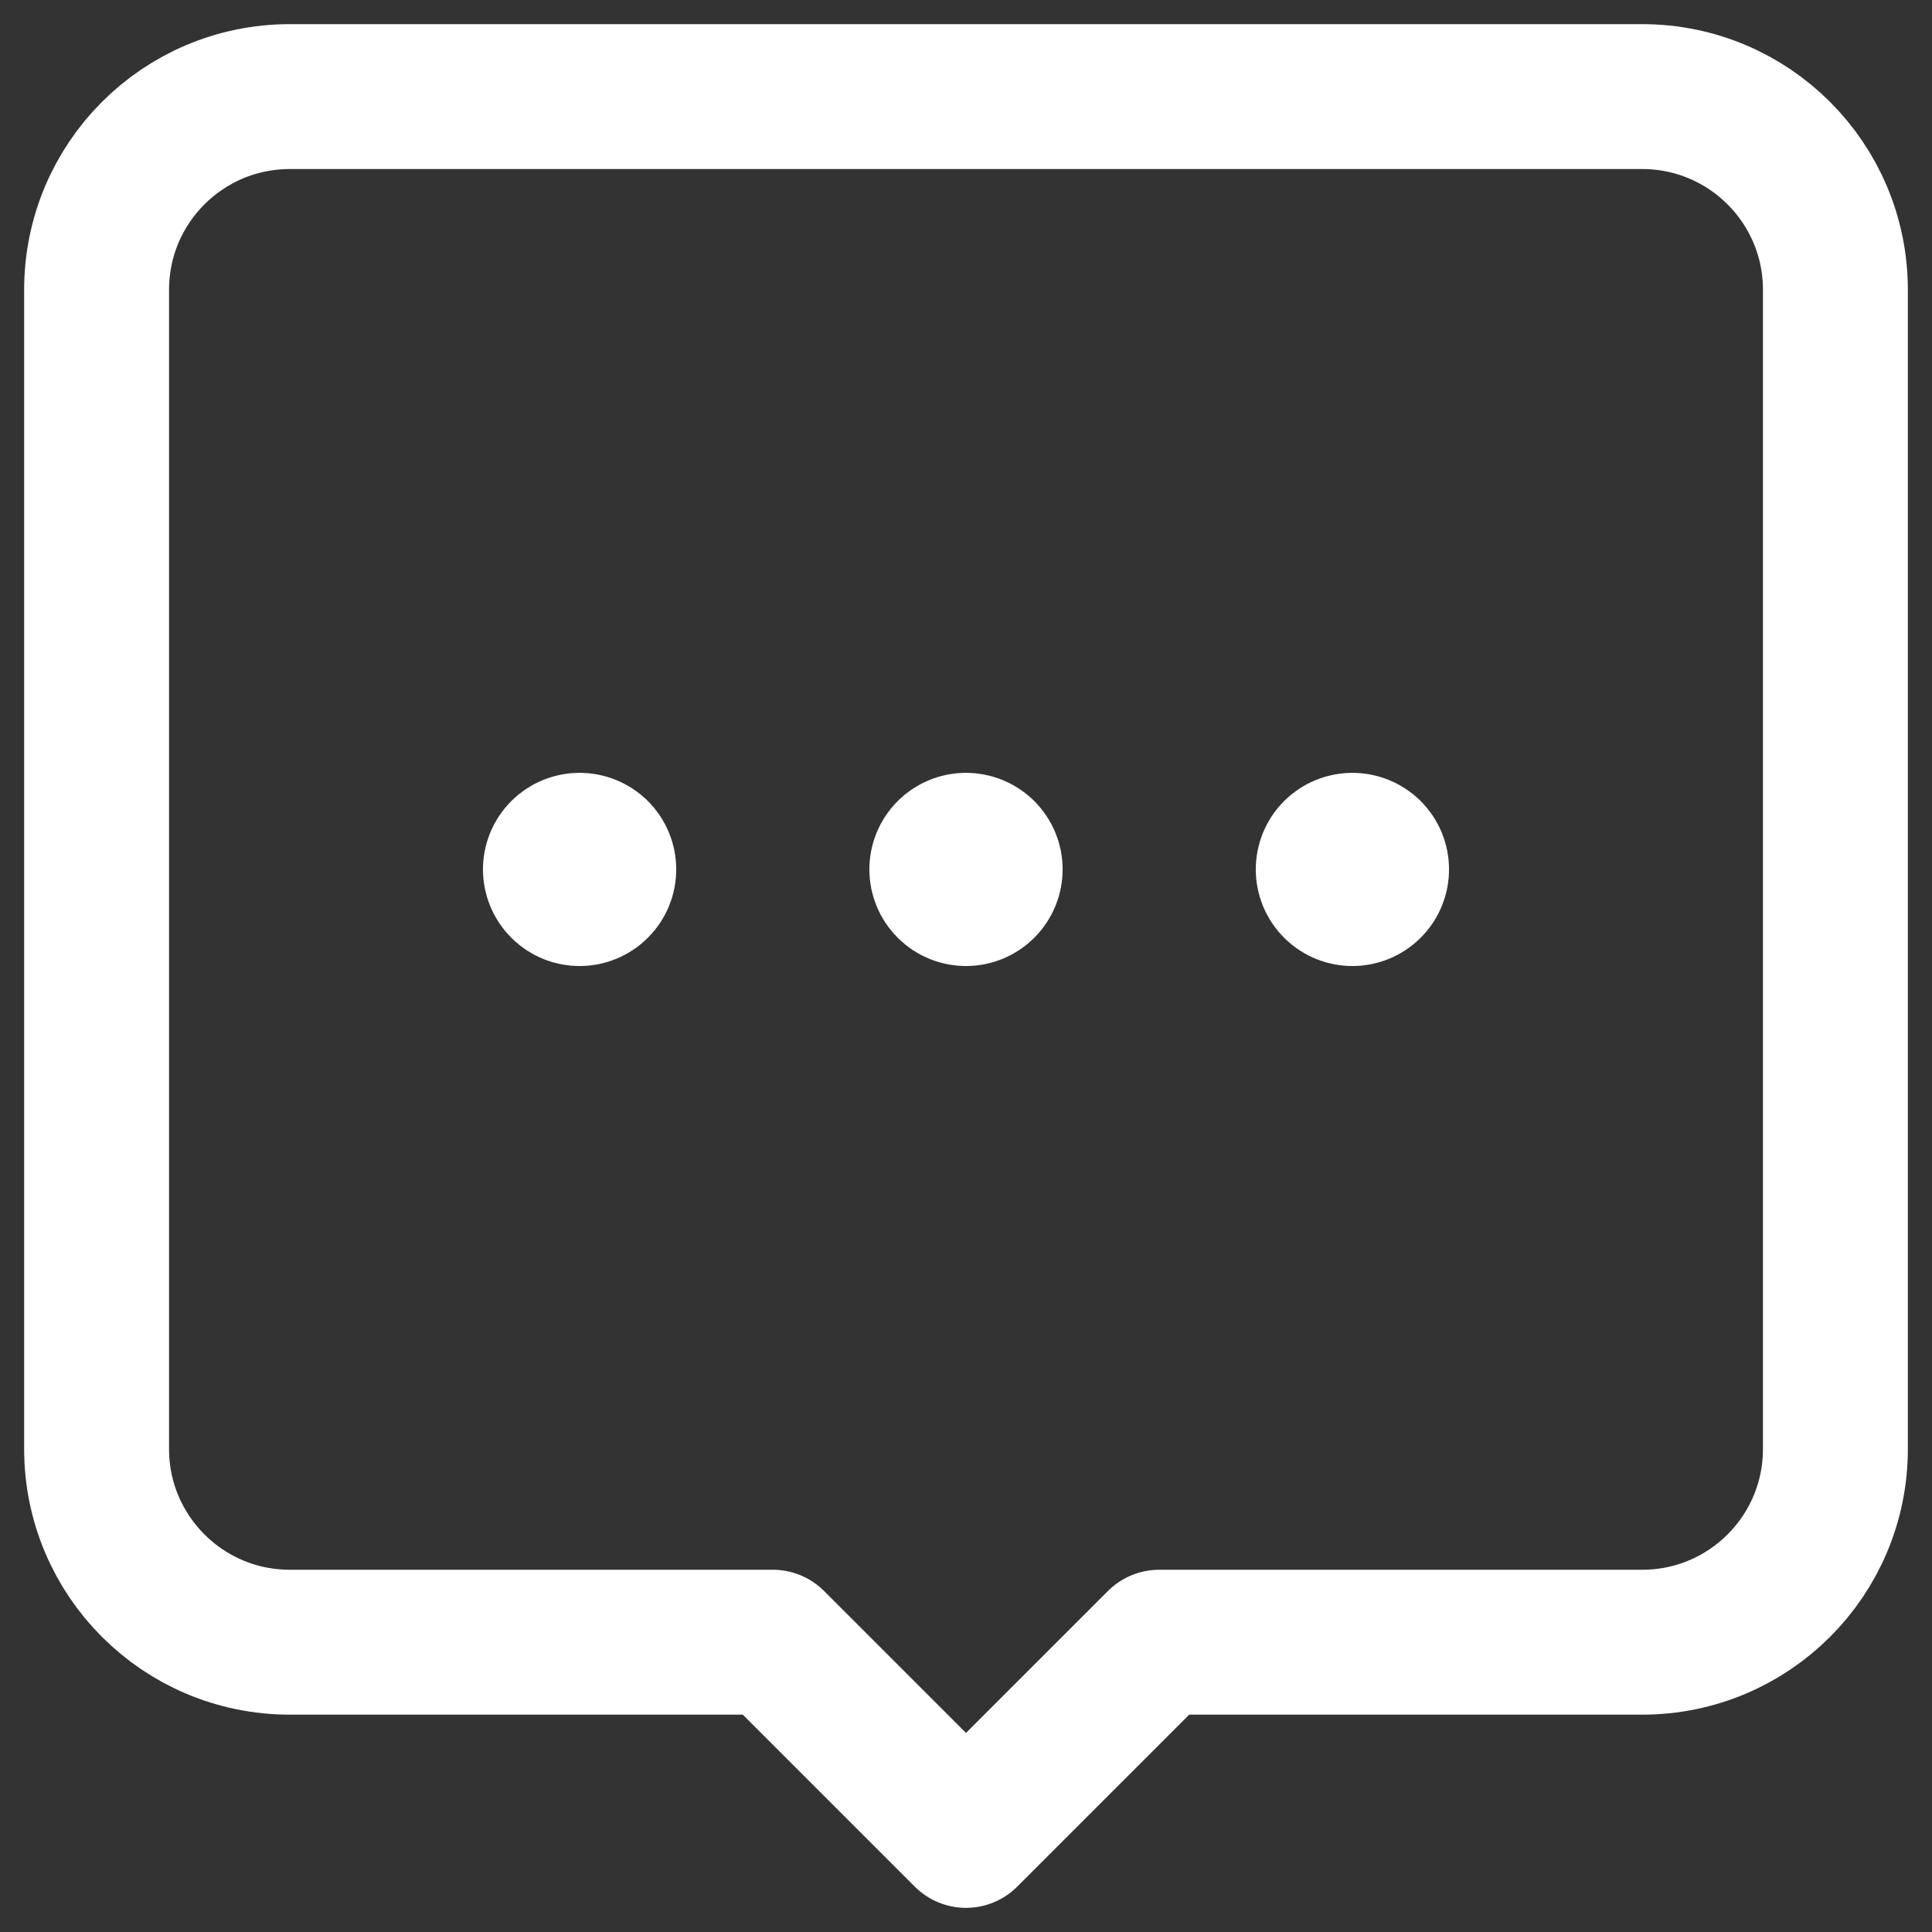
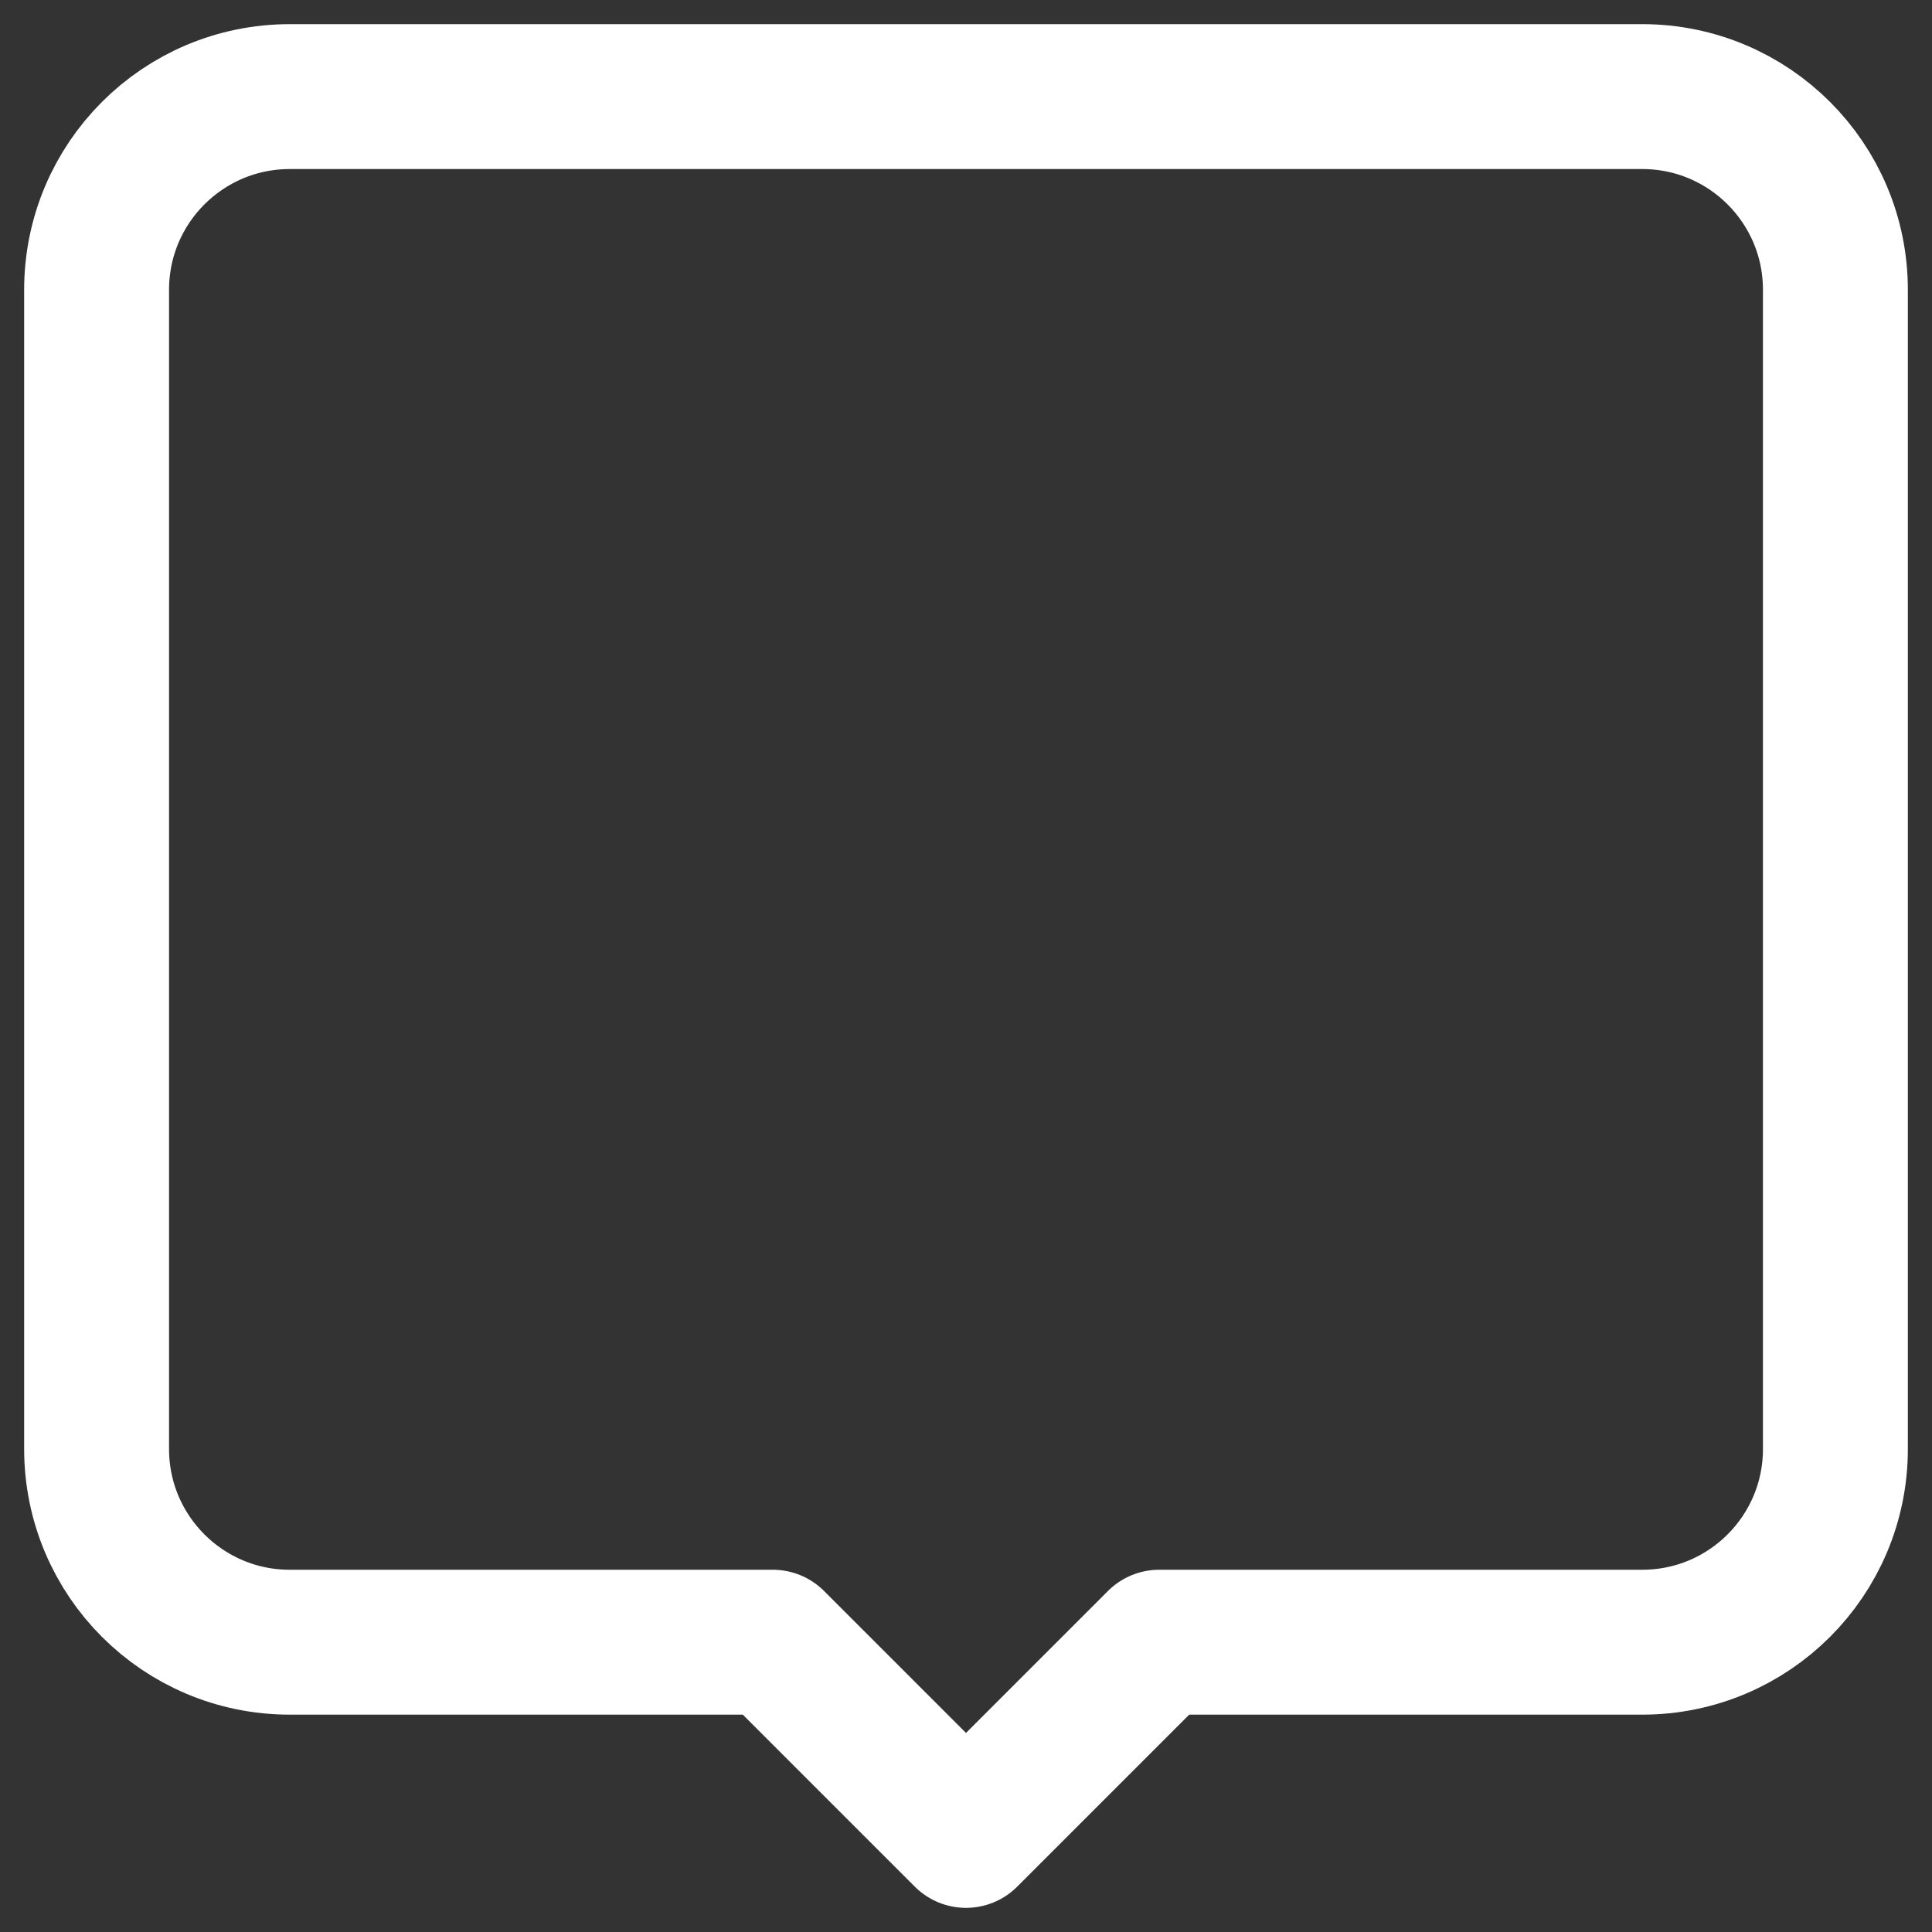
<svg xmlns="http://www.w3.org/2000/svg" width="20" height="20" viewBox="0 0 20 20" fill="none">
  <rect x="0" y="0" width="20" height="20" fill="#333333" stroke="none" />
  <path fill-rule="evenodd" clip-rule="evenodd" d="M12 17H17C18.105 17 19 16.105 19 15V3C19 1.895 18.105 1 17 1H3C1.895 1 1 1.895 1 3V15C1 16.105 1.895 17 3 17H8L10 19L12 17Z" stroke="white" stroke-width="1.5" stroke-linecap="round" stroke-linejoin="round" />
-   <path d="M10.177 8.823C10.275 8.921 10.275 9.079 10.177 9.177C10.079 9.275 9.921 9.275 9.823 9.177C9.725 9.079 9.725 8.921 9.823 8.823C9.921 8.726 10.079 8.726 10.177 8.823" stroke="white" stroke-width="1.5" stroke-linecap="round" stroke-linejoin="round" />
-   <path d="M14.177 8.823C14.275 8.921 14.275 9.079 14.177 9.177C14.079 9.275 13.921 9.275 13.823 9.177C13.725 9.079 13.725 8.921 13.823 8.823C13.921 8.726 14.079 8.726 14.177 8.823" stroke="white" stroke-width="1.5" stroke-linecap="round" stroke-linejoin="round" />
-   <path d="M6.177 8.823C6.275 8.921 6.275 9.079 6.177 9.177C6.079 9.275 5.921 9.275 5.823 9.177C5.725 9.079 5.725 8.921 5.823 8.823C5.921 8.726 6.079 8.726 6.177 8.823" stroke="white" stroke-width="1.5" stroke-linecap="round" stroke-linejoin="round" />
</svg>